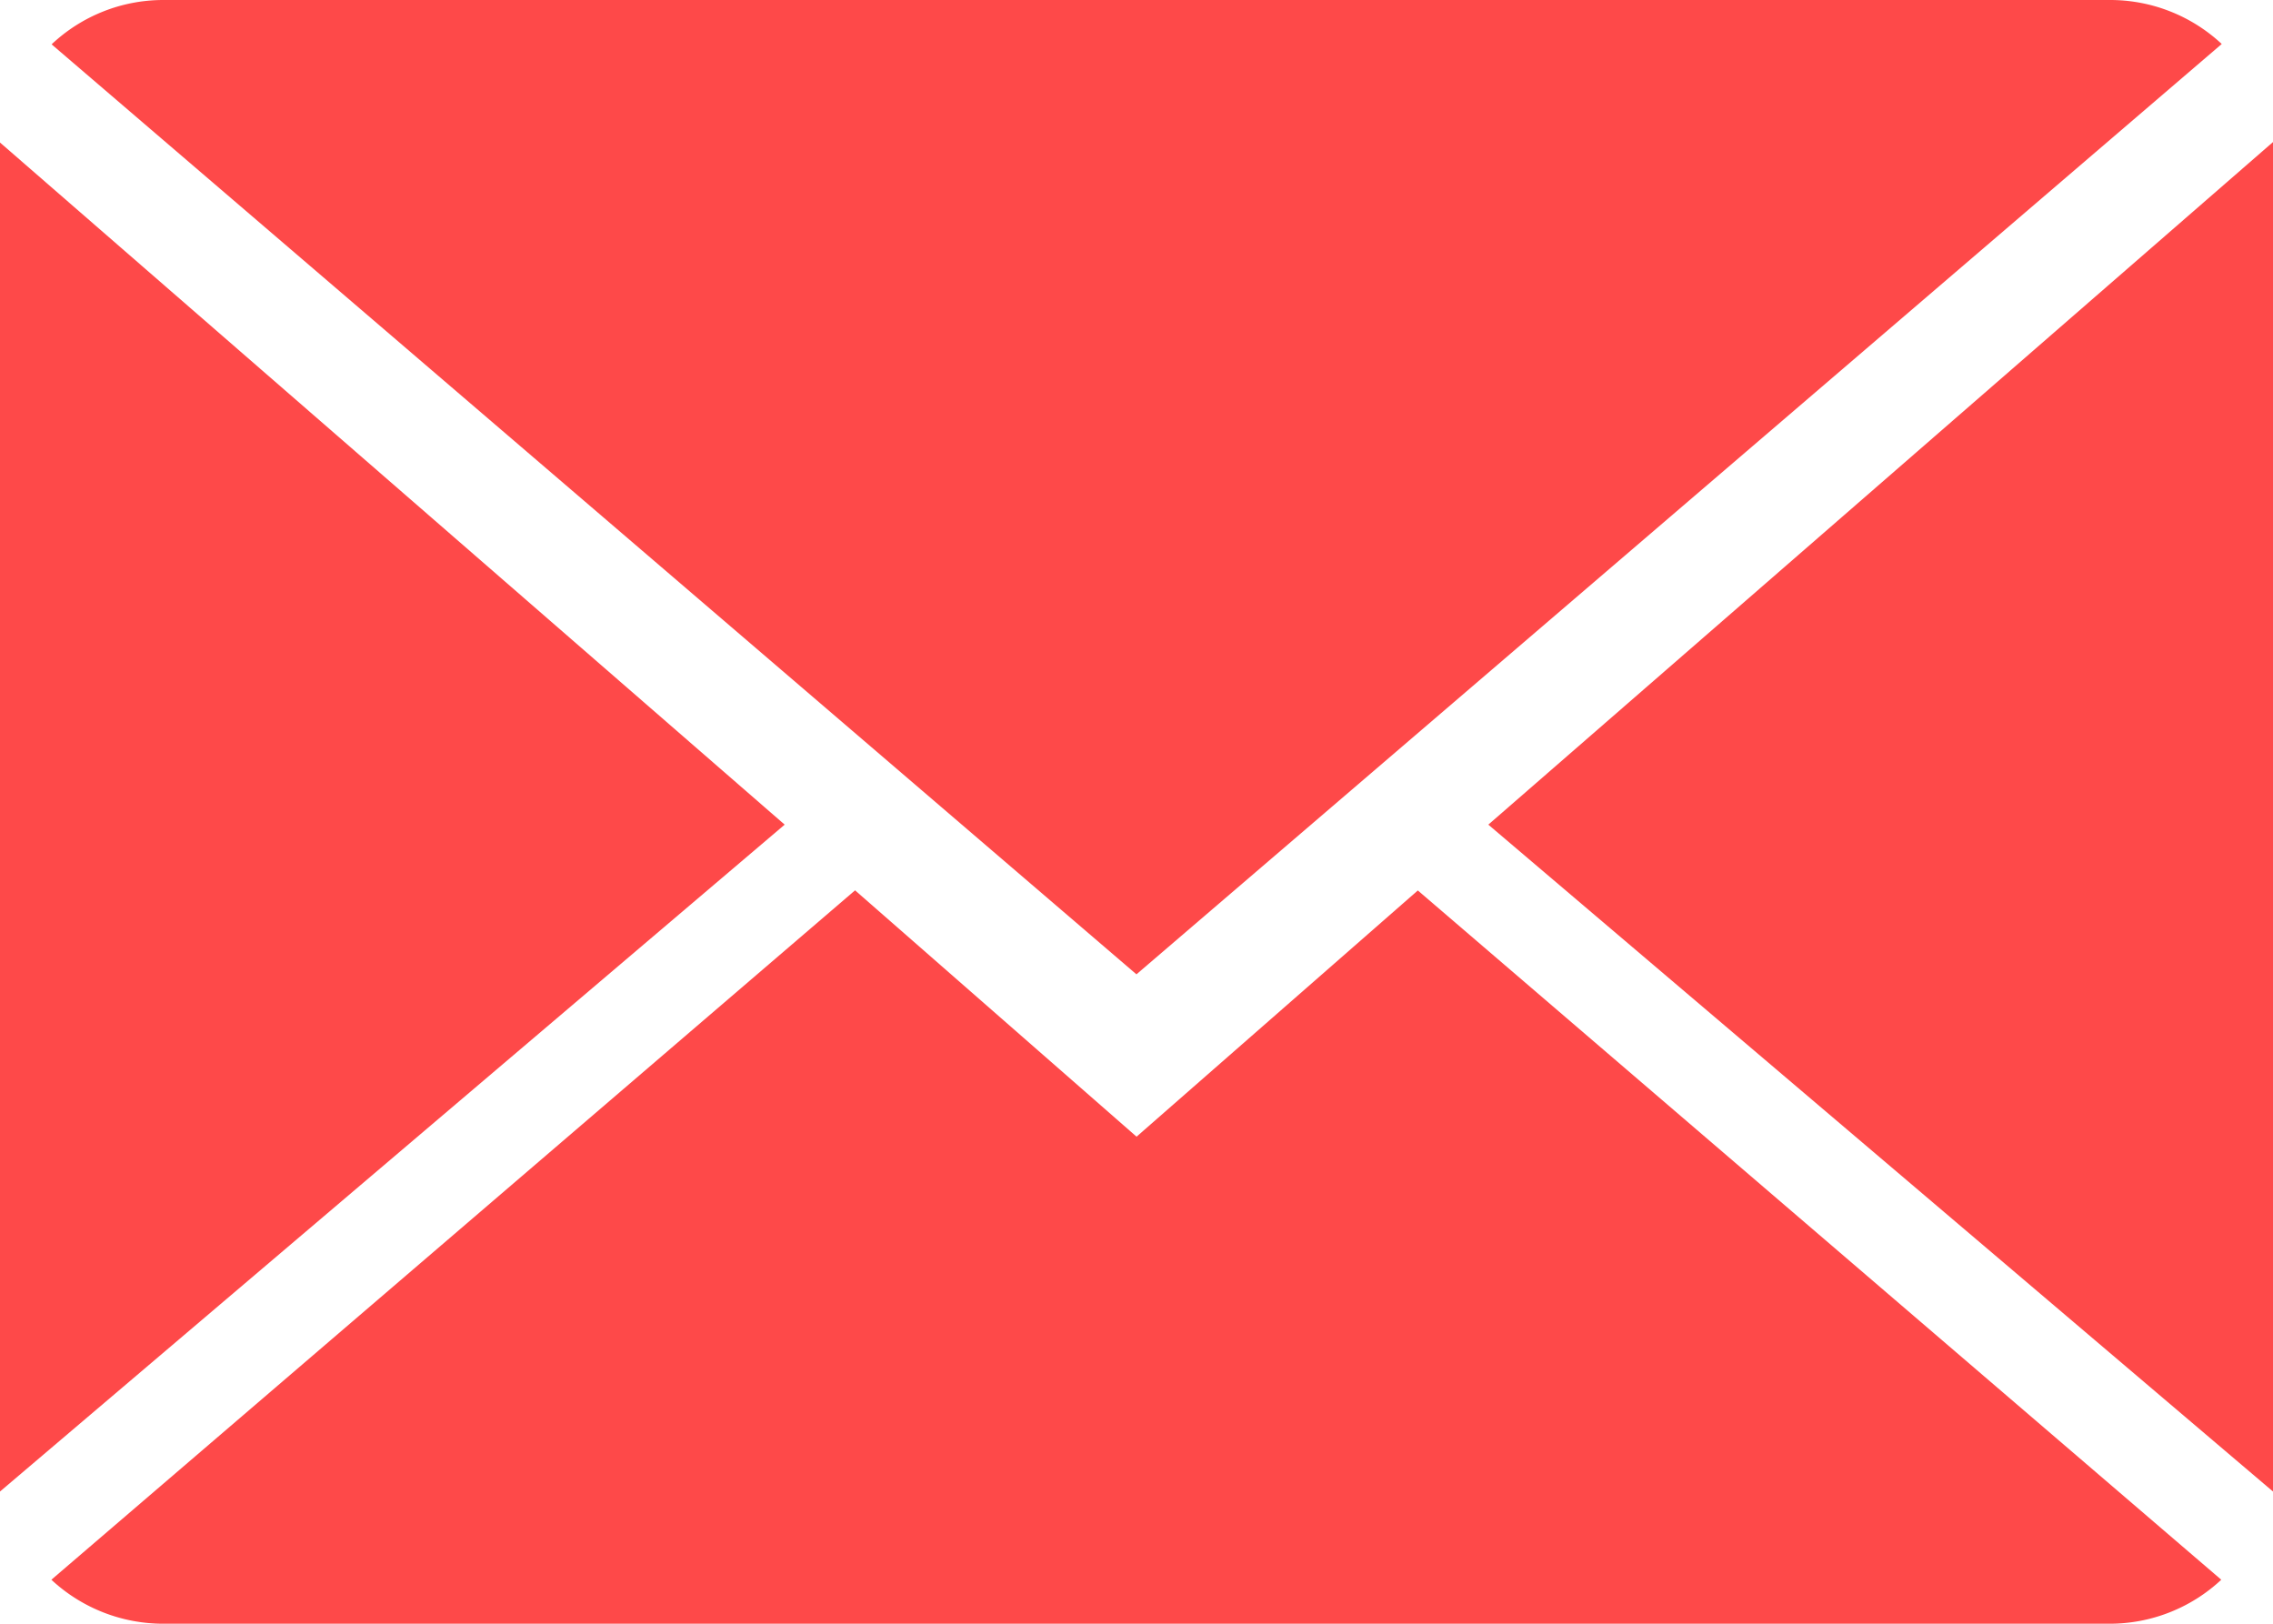
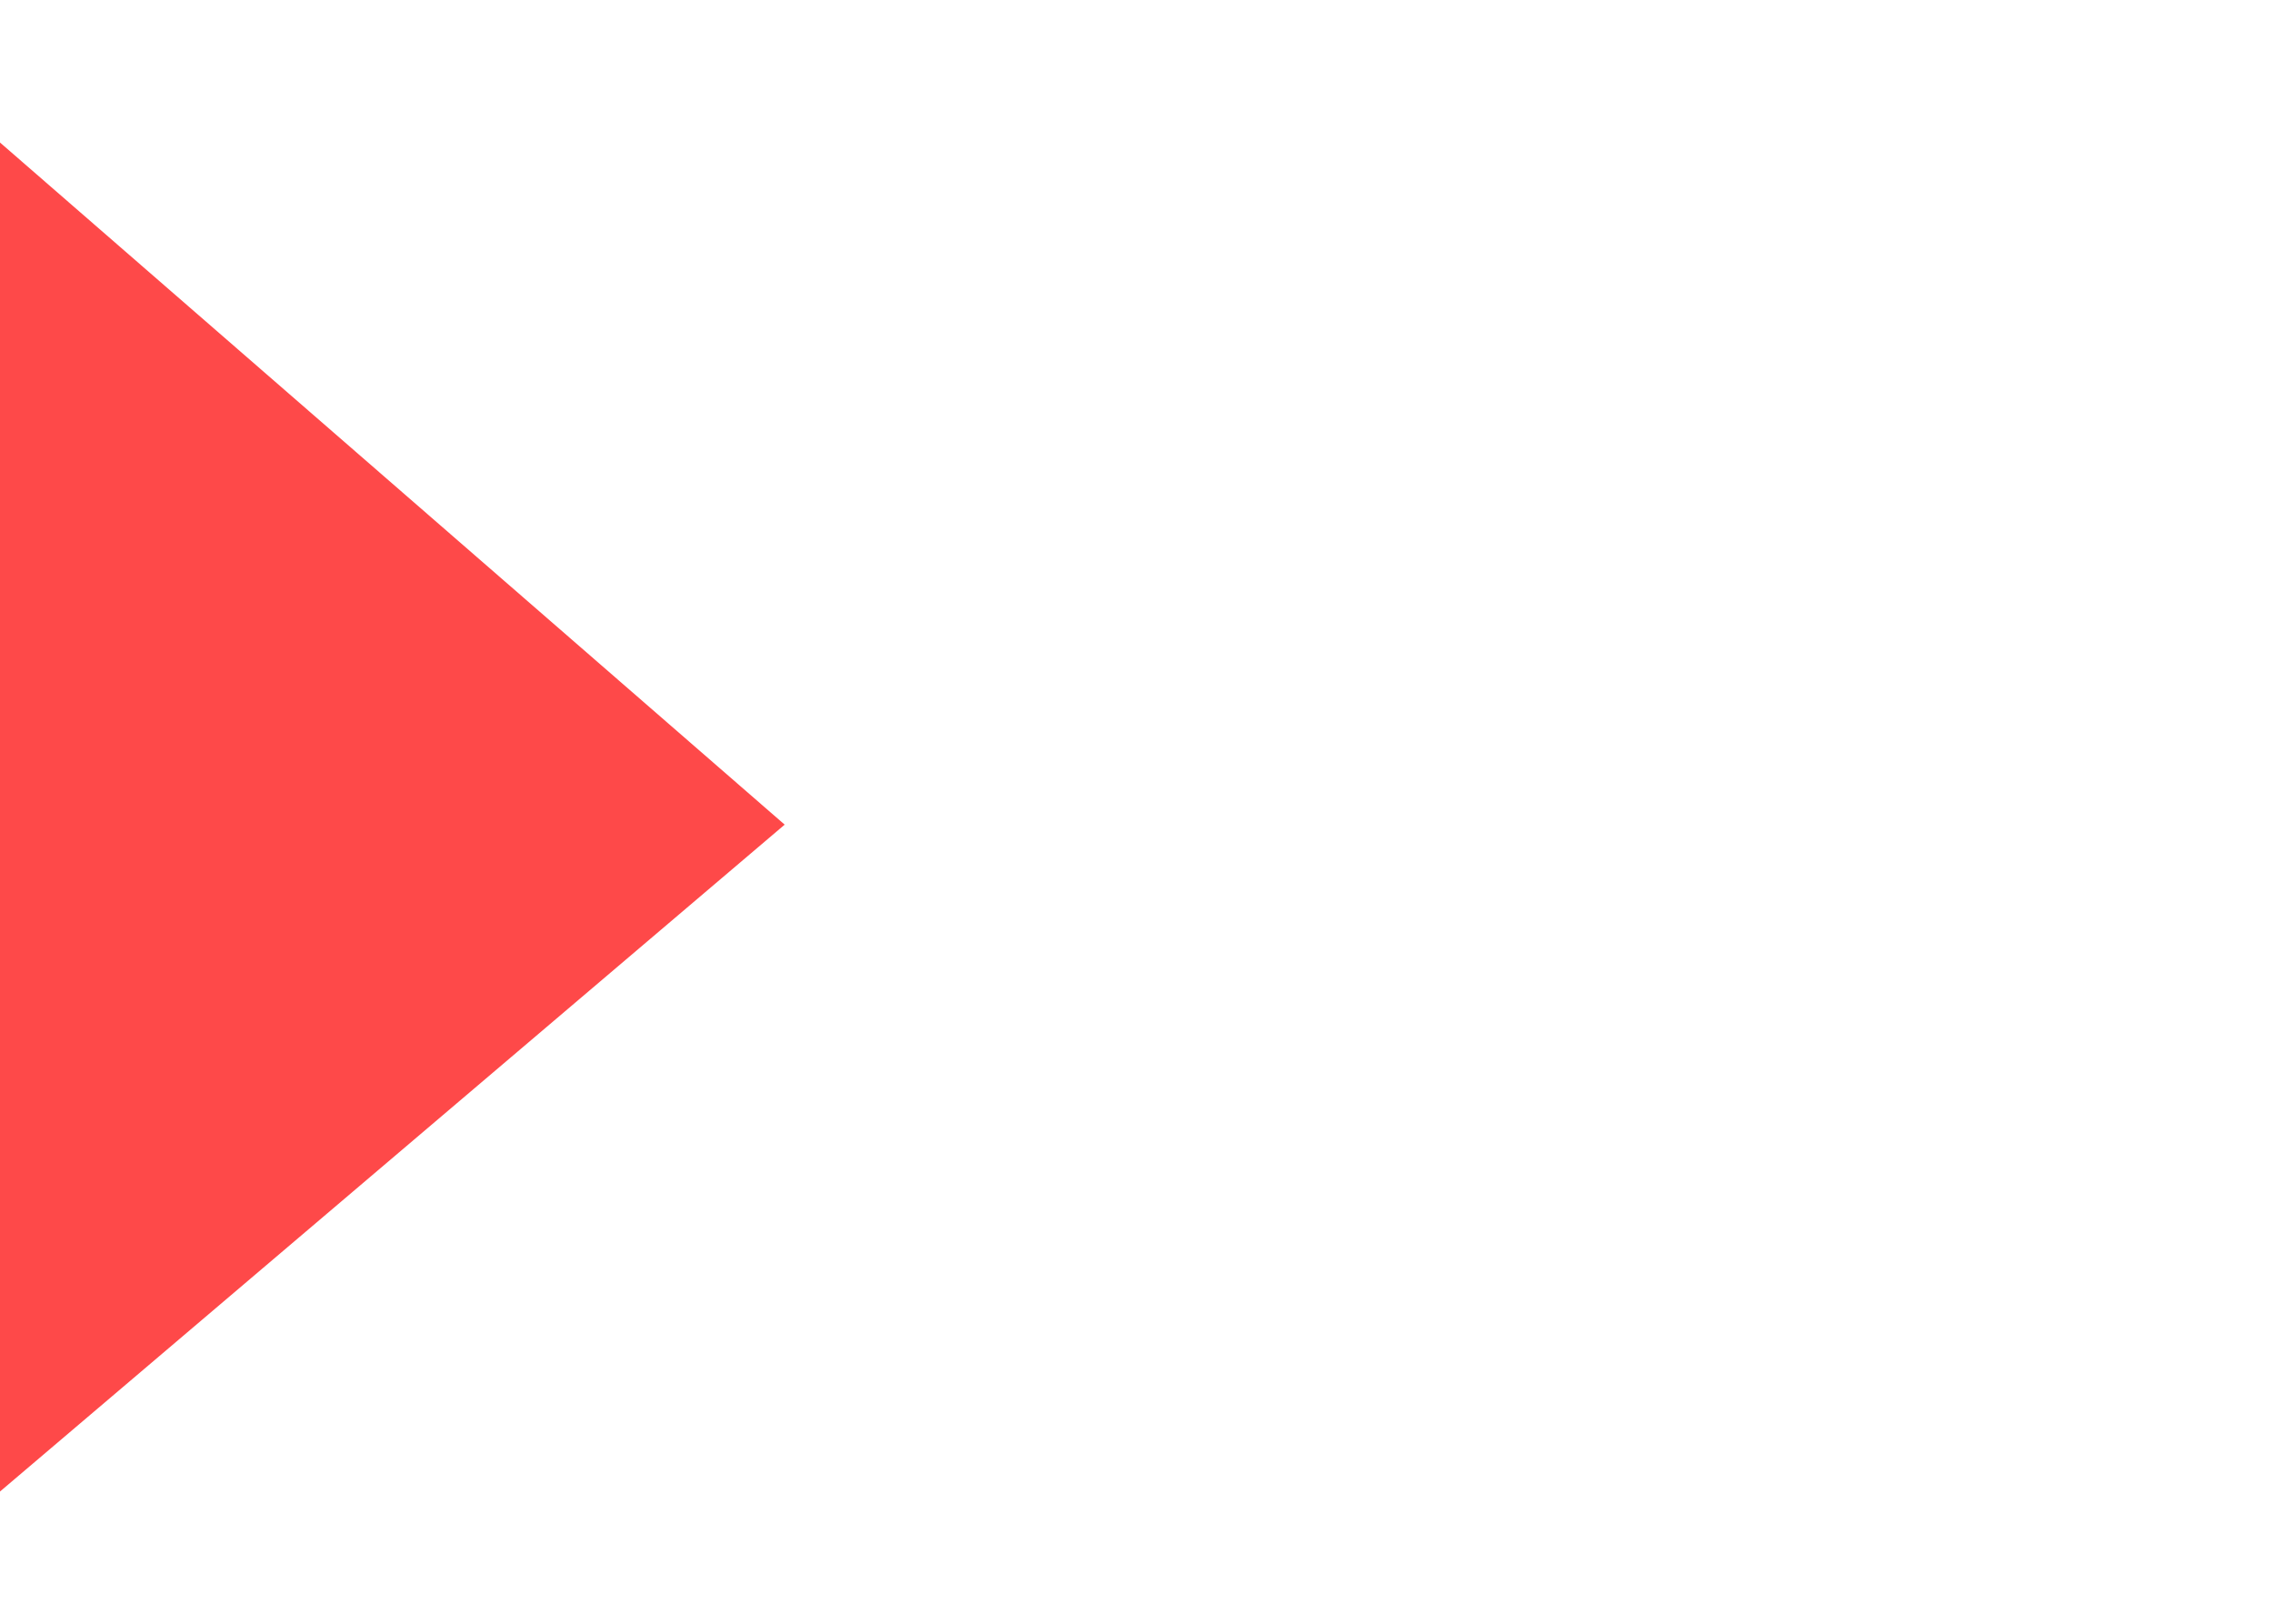
<svg xmlns="http://www.w3.org/2000/svg" id="email_grey_icon" width="19.379" height="13.842" viewBox="0 0 19.379 13.842">
  <defs>
    <style>
            .cls-1{fill:#fe4949}
        </style>
  </defs>
-   <path id="Path_375" d="M9.568 9.583l-2.4-2.1L.316 13.36a1.4 1.4 0 0 0 .957.375h16.591a1.393 1.393 0 0 0 .952-.375l-6.85-5.876z" class="cls-1" data-name="Path 375" transform="translate(.122 .107)" />
-   <path id="Path_376" d="M18.82 2.375A1.394 1.394 0 0 0 17.863 2H1.272a1.388 1.388 0 0 0-.954.378l9.249 7.928z" class="cls-1" data-name="Path 376" transform="translate(.122 -2)" />
  <path id="Path_377" d="M0 2.878v11.5l6.69-5.685z" class="cls-1" data-name="Path 377" transform="translate(0 -1.663)" />
-   <path id="Path_378" d="M9.167 8.694l6.69 5.685V2.875z" class="cls-1" data-name="Path 378" transform="translate(3.522 -1.664)" />
</svg>